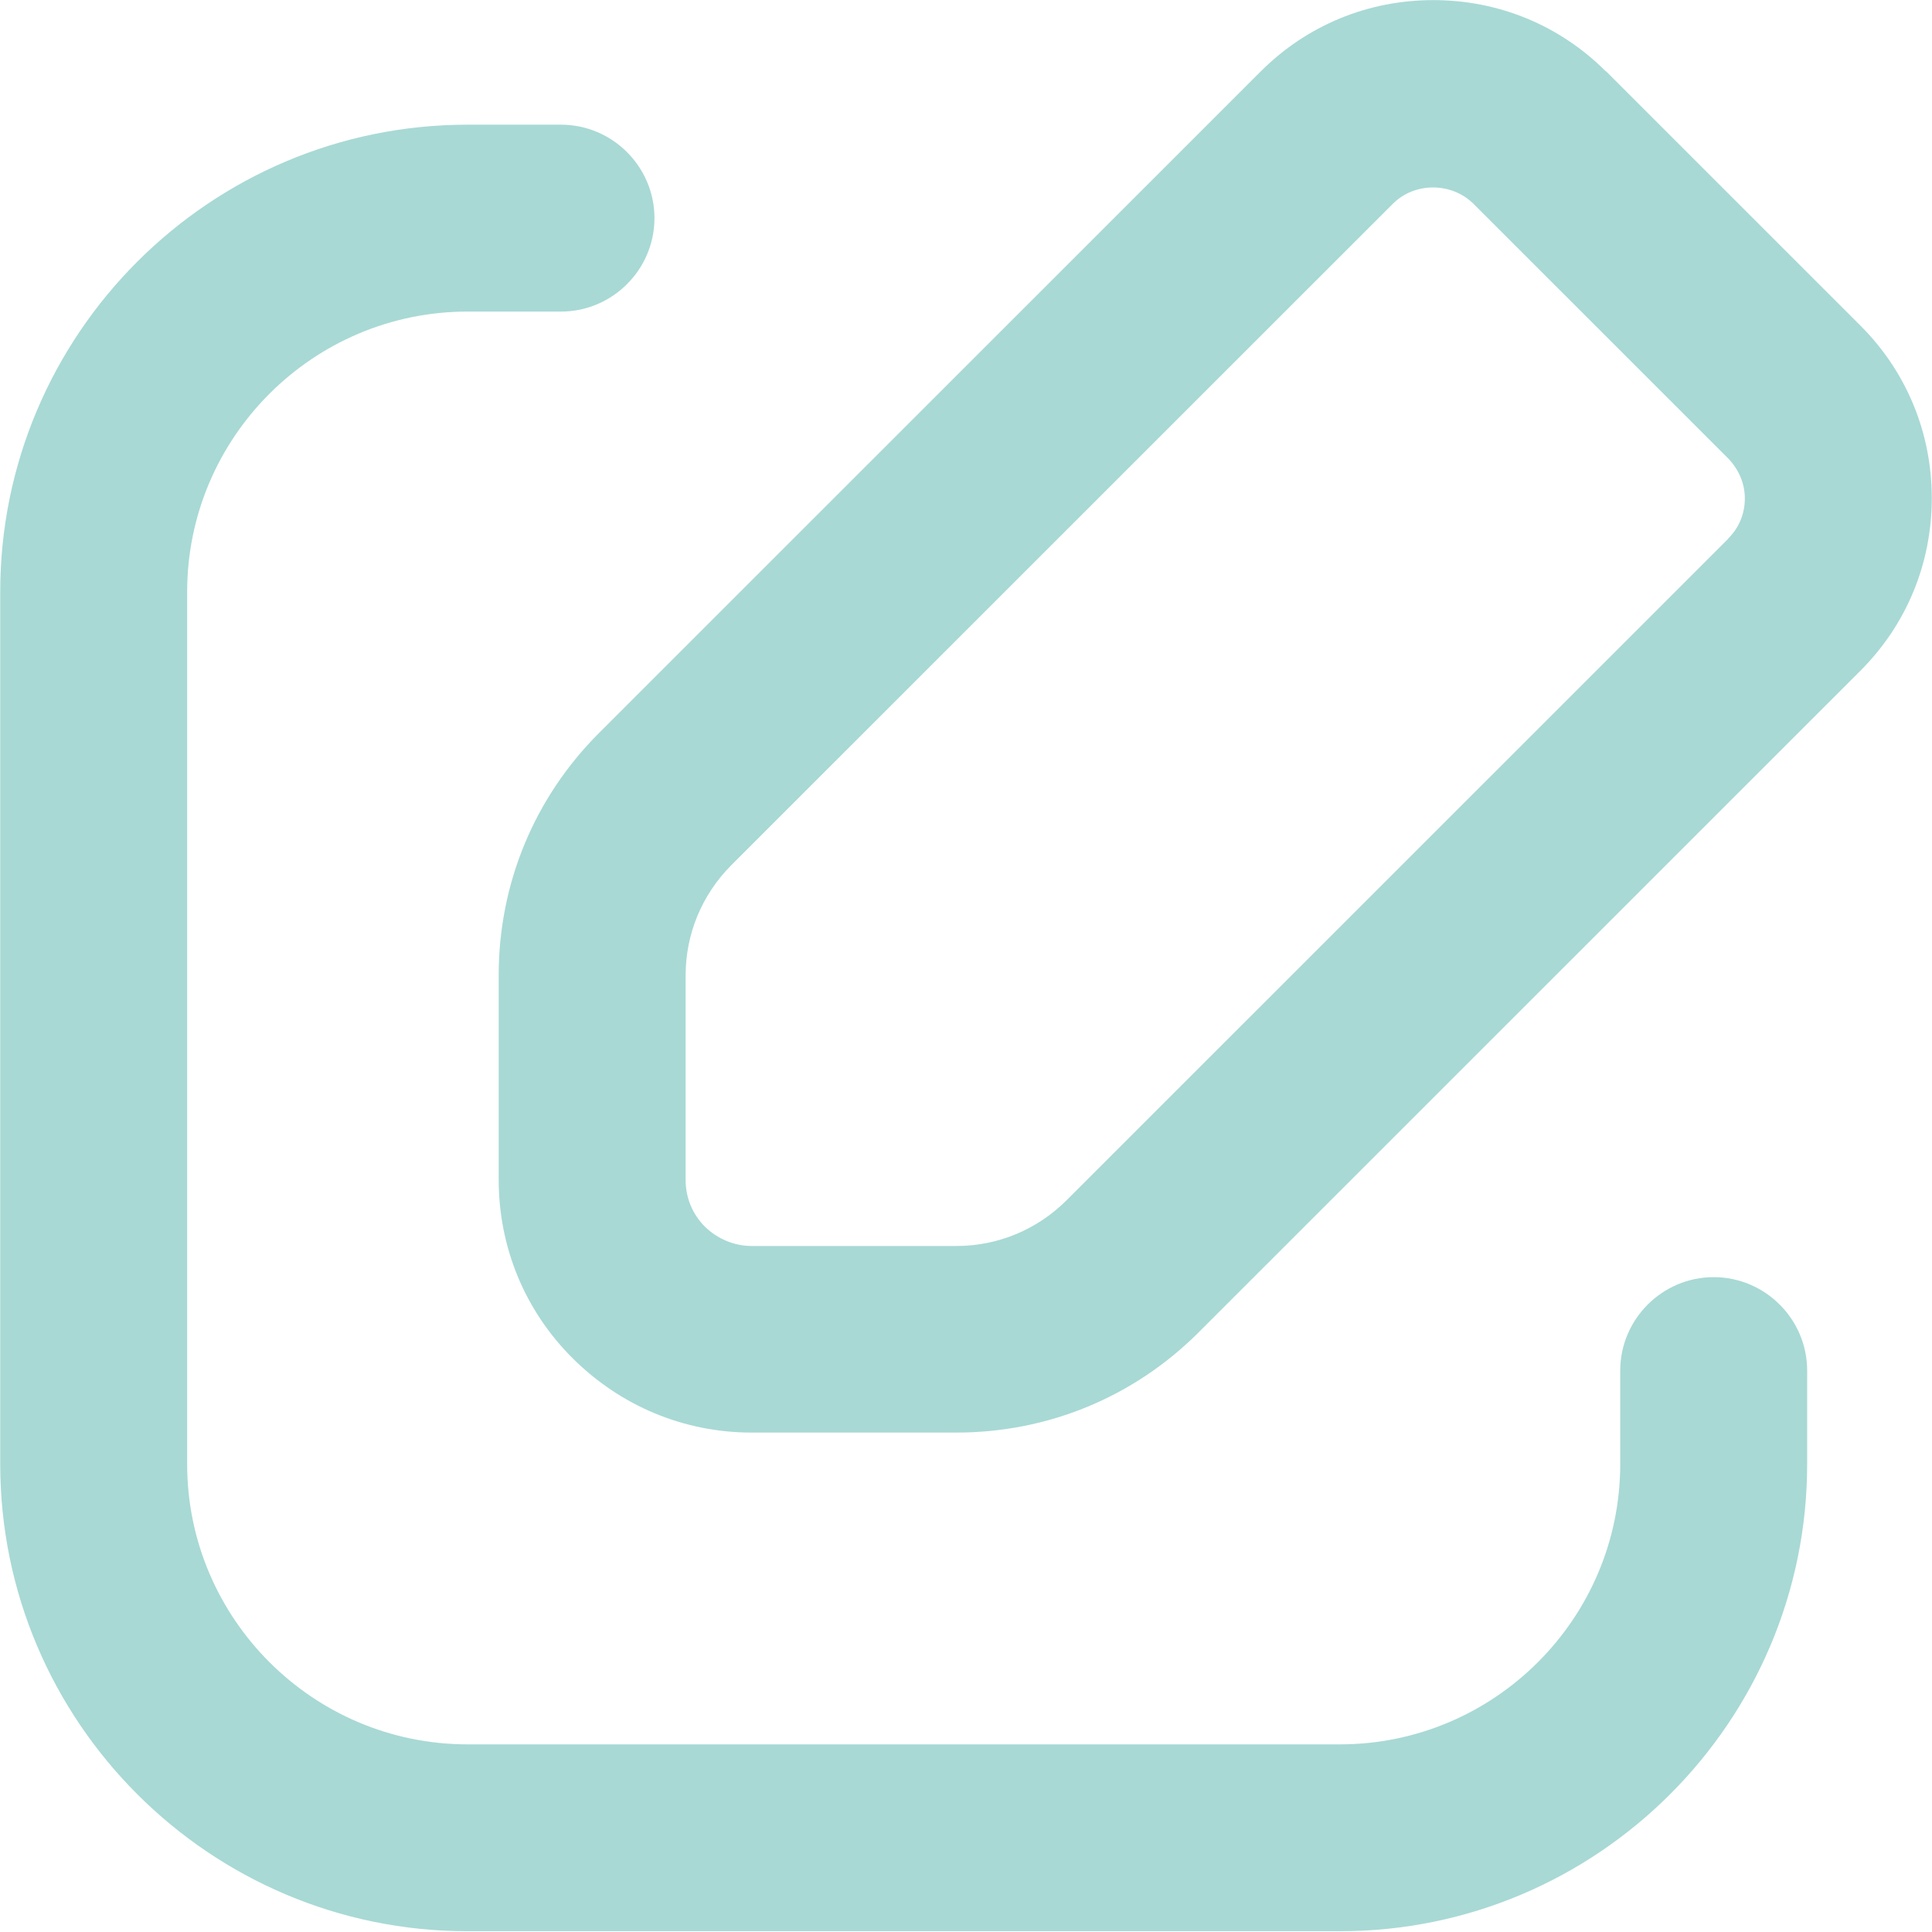
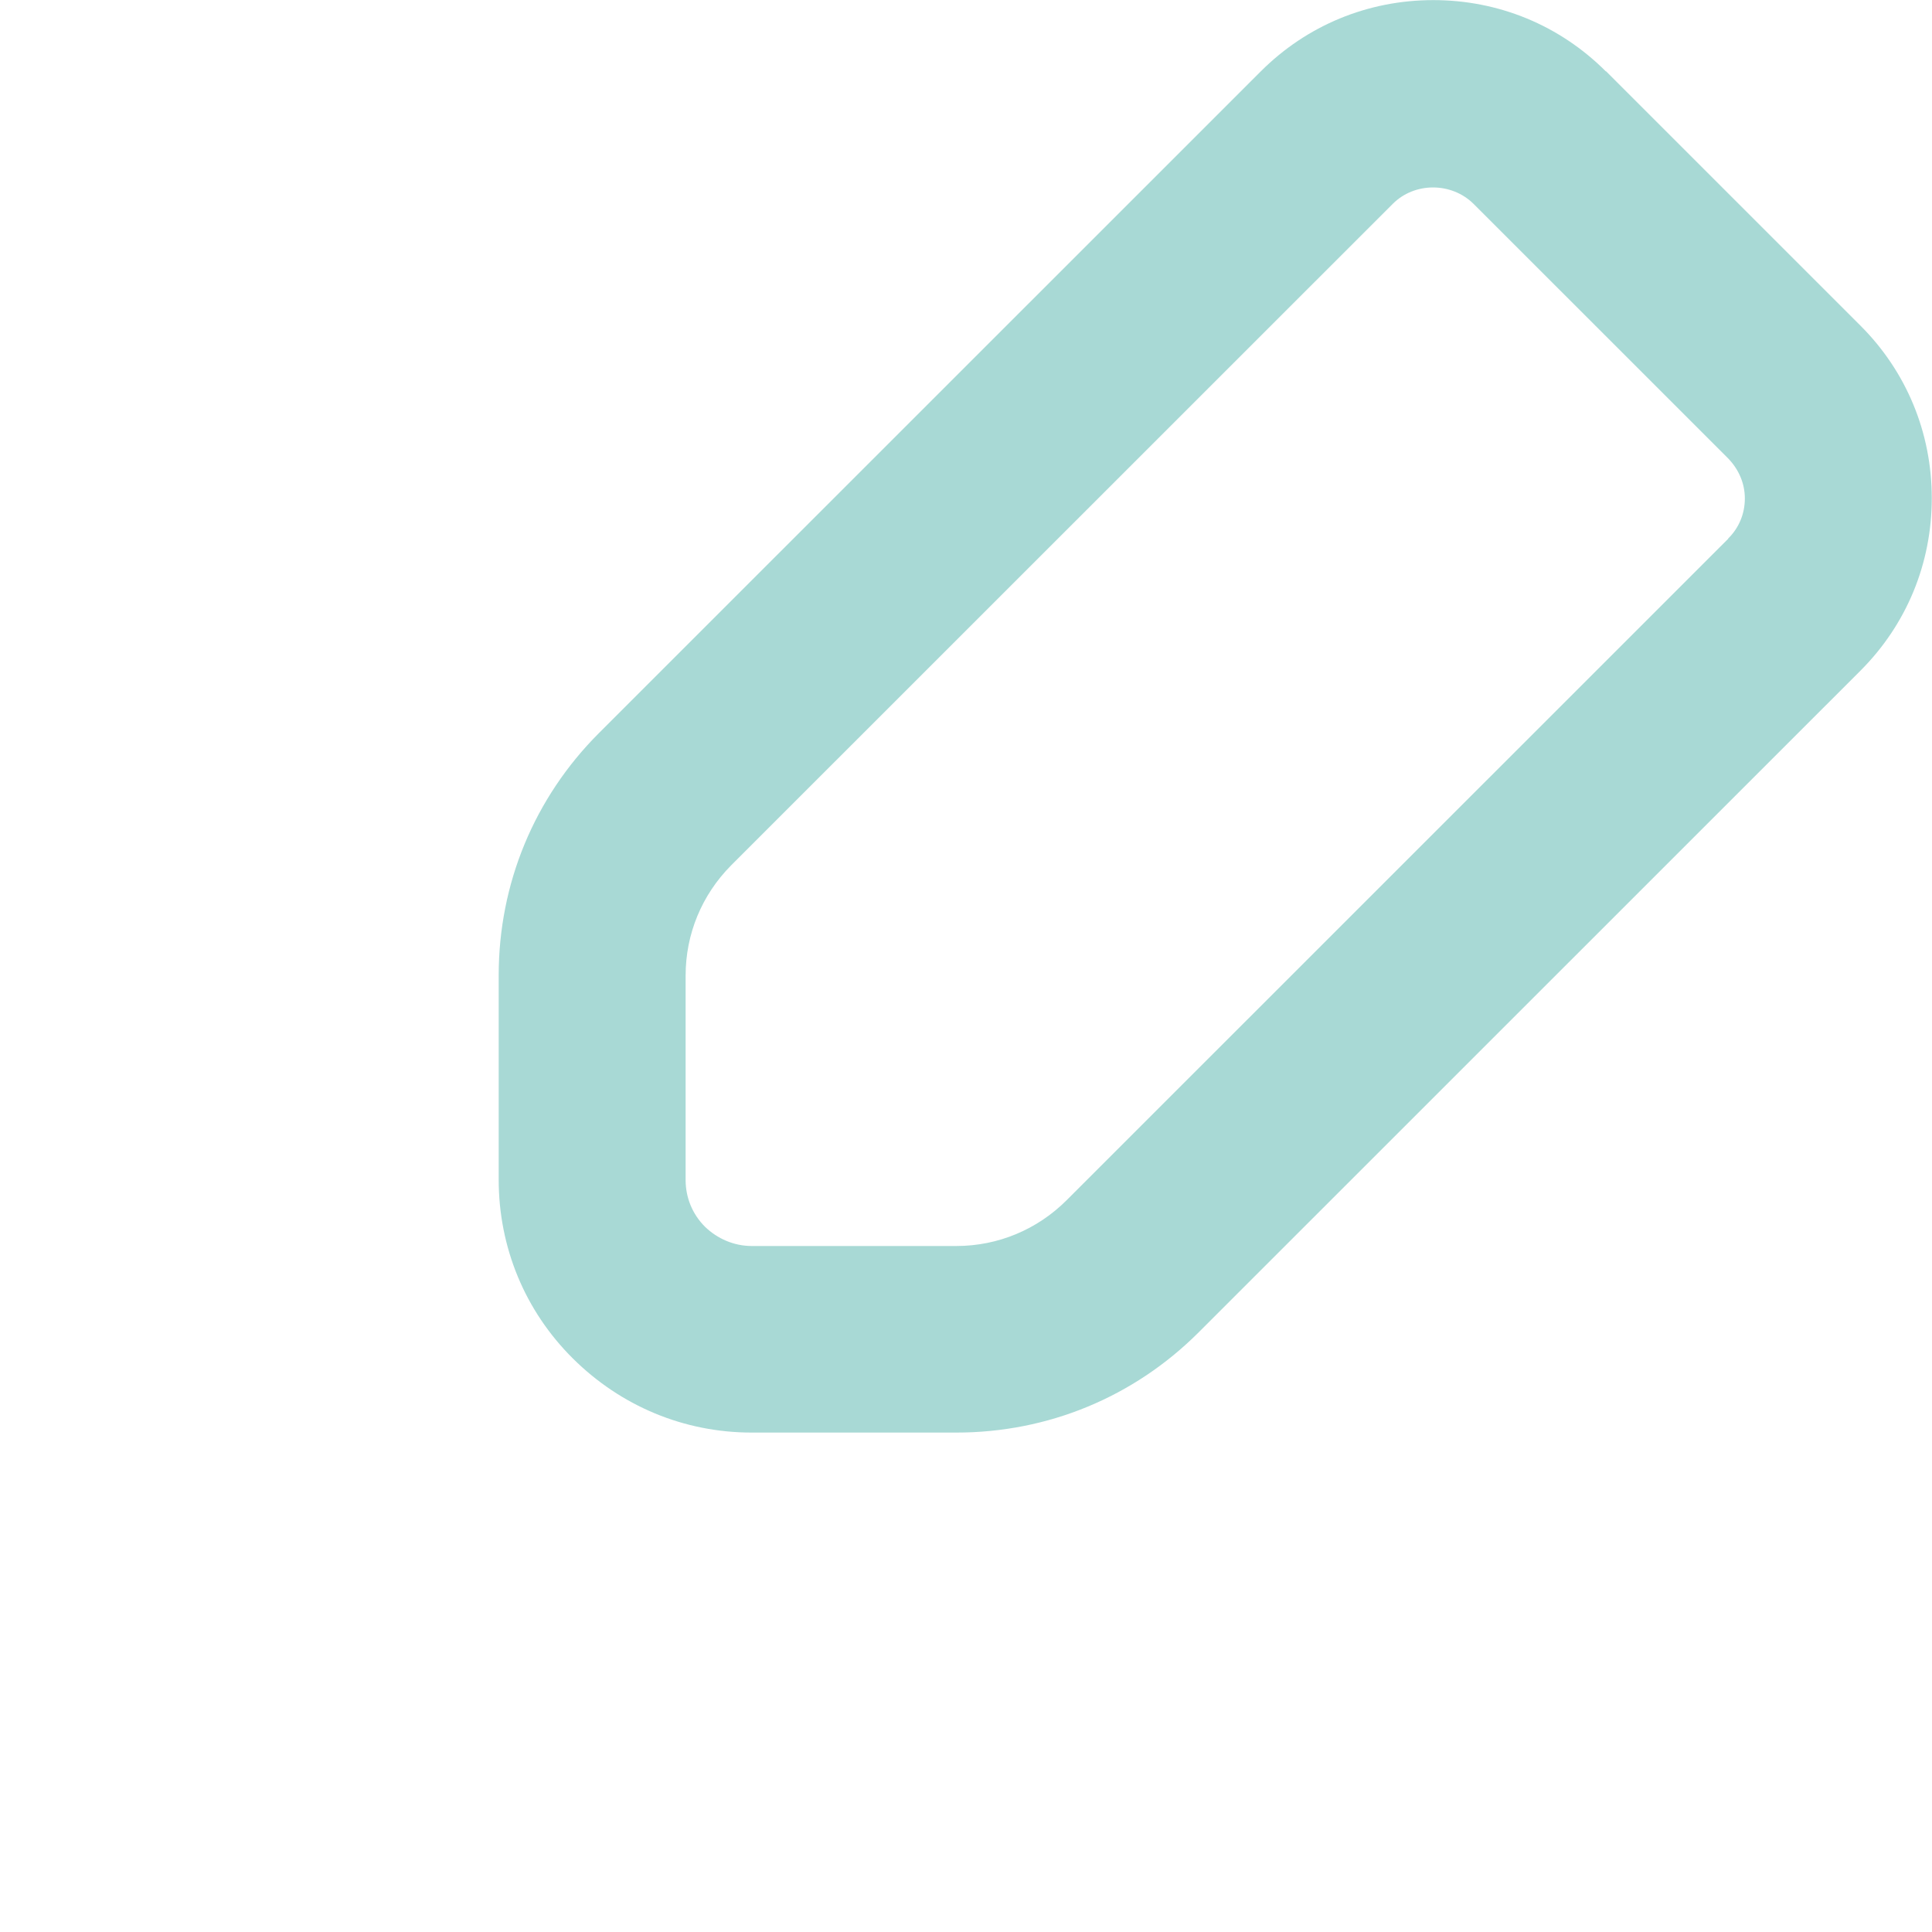
<svg xmlns="http://www.w3.org/2000/svg" width="1182" height="1182" viewBox="0 0 1182 1182" fill="none">
  <g clip-path="url(#clip0_198_537)">
-     <path d="M286.041 190.623H343.221C374.67 190.623 400.401 164.897 400.401 133.455C400.401 102.013 374.67 76.287 343.221 76.287H286.041C128.414 76.287 0.141 204.534 0.141 362.127V895.695C0.141 1053.29 128.414 1181.53 286.041 1181.53H819.721C977.347 1181.53 1105.62 1053.29 1105.62 895.695V838.527C1105.62 807.085 1079.89 781.359 1048.44 781.359C1016.99 781.359 991.261 807.085 991.261 838.527V895.695C991.261 990.213 914.258 1067.2 819.721 1067.2H286.041C191.503 1067.2 114.501 990.213 114.501 895.695V362.127C114.501 267.609 191.503 190.623 286.041 190.623Z" fill="#A8D9D5" />
    <path d="M982.494 43.703C954.285 15.5 916.928 0.064 876.902 0.064C836.876 0.064 799.518 15.5 771.309 43.703L366.475 448.452C326.83 488.089 305.102 540.683 305.102 596.708V721.715C305.102 763.067 321.112 801.941 350.464 831.097C379.817 860.252 418.509 876.45 459.869 876.45H585.093C641.129 876.45 693.735 854.726 733.38 815.09L1138.21 410.34C1166.42 382.137 1181.86 344.788 1181.86 304.77C1181.86 264.752 1166.42 227.403 1138.21 199.2L982.494 43.512V43.703ZM1057.4 329.543L652.565 734.292C634.649 752.205 610.633 762.305 585.093 762.305H459.869C449.195 762.305 438.903 757.922 431.279 750.49C423.655 742.867 419.462 732.768 419.462 721.906V596.898C419.462 571.363 429.373 547.543 447.289 529.44L852.124 124.691C865.466 111.352 887.956 111.352 901.489 124.691L1057.21 280.378C1063.69 287.048 1067.5 295.623 1067.5 304.96C1067.5 314.298 1063.88 323.064 1057.21 329.543H1057.4Z" fill="#A8D9D5" />
  </g>
  <defs>
    <clipPath id="clip0_198_537">
      <rect width="1182" height="1182" fill="white" />
    </clipPath>
  </defs>
</svg>